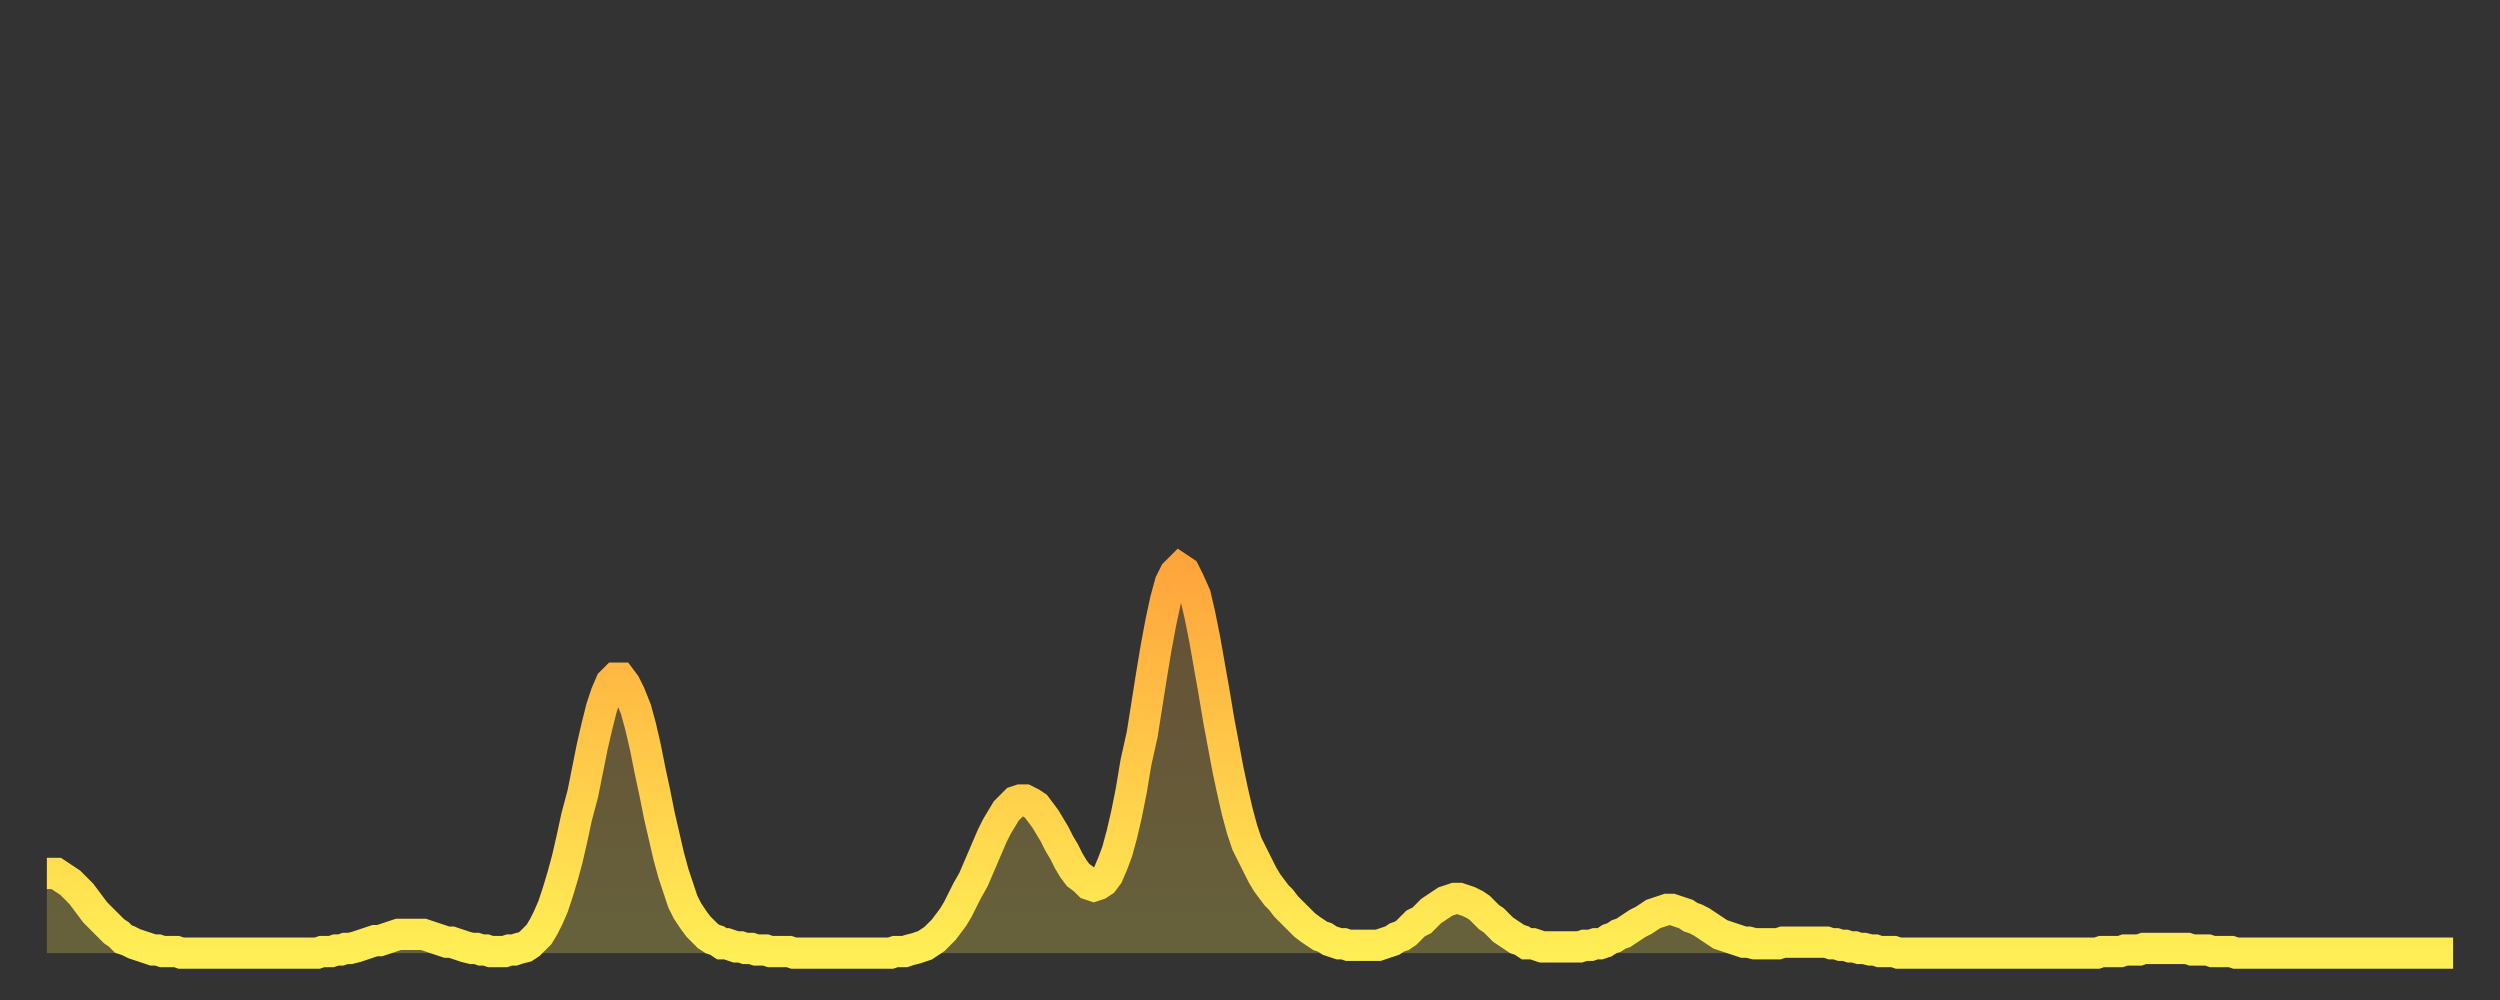
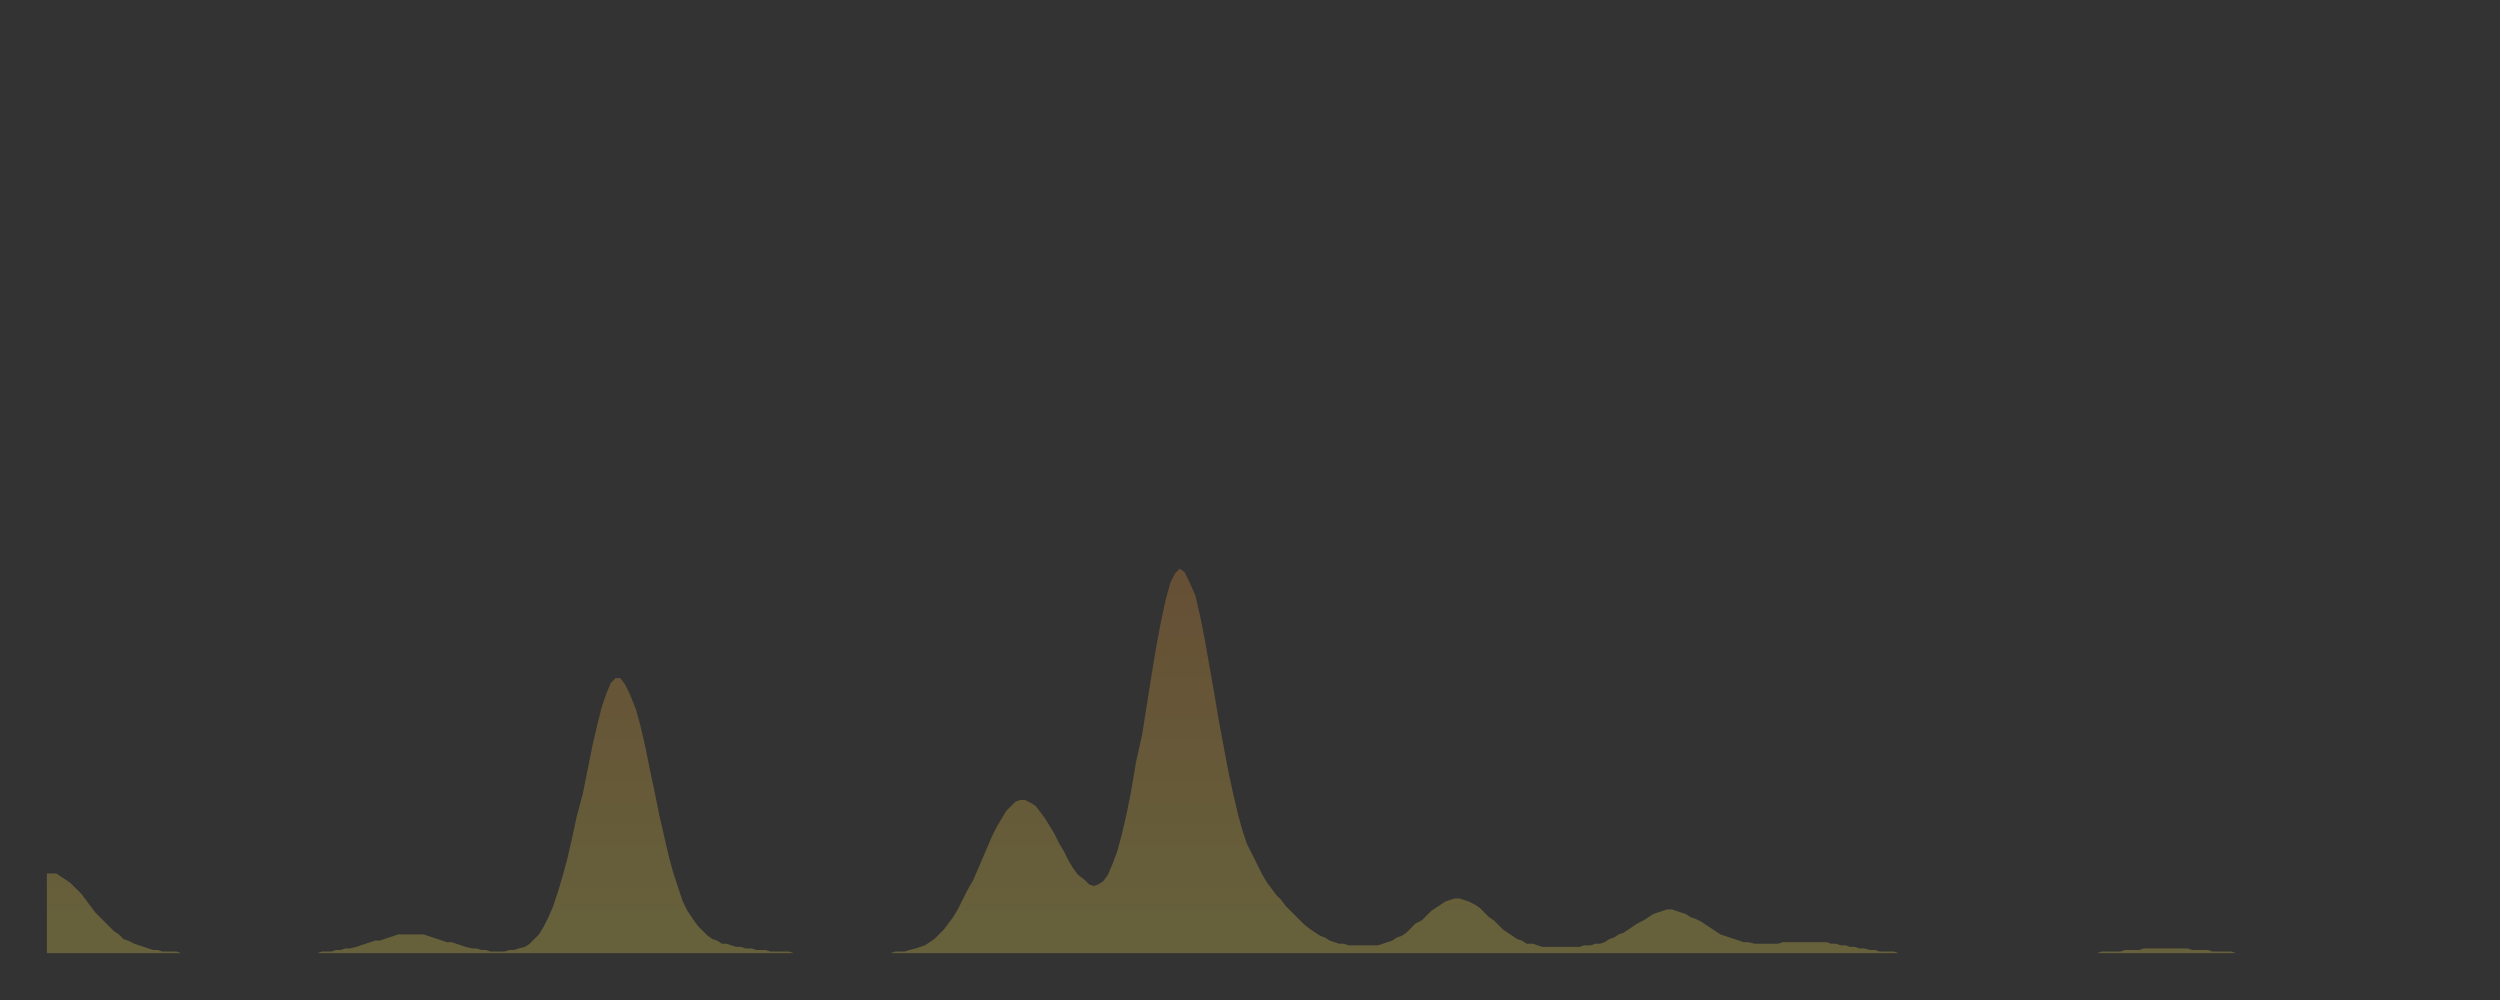
<svg xmlns="http://www.w3.org/2000/svg" baseProfile="full" height="64" version="1.1" width="160">
  <rect width="100%" height="100%" fill="#333333" stroke="none" />
  <defs>
    <linearGradient id="id37960" x1="0" x2="0" y1="0" y2="1">
      <stop offset="0%" stop-color="#ffa53c" />
      <stop offset="50%" stop-color="#ffca49" />
      <stop offset="100%" stop-color="#ffee55" />
    </linearGradient>
  </defs>
  <g transform="translate(3,3)">
    <g>
-       <path d="M 0.0 52.9 L 0.3 52.9 0.6 52.9 0.9 53.1 1.2 53.3 1.5 53.5 1.9 53.9 2.2 54.2 2.5 54.6 2.8 55.0 3.1 55.4 3.4 55.7 3.7 56.0 4.0 56.3 4.3 56.6 4.6 56.8 4.9 57.1 5.2 57.2 5.6 57.4 5.9 57.5 6.2 57.6 6.5 57.7 6.8 57.8 7.1 57.8 7.4 57.9 7.7 57.9 8.0 57.9 8.3 57.9 8.6 58.0 8.9 58.0 9.3 58.0 9.6 58.0 9.9 58.0 10.2 58.0 10.5 58.0 10.8 58.0 11.1 58.0 11.4 58.0 11.7 58.0 12.0 58.0 12.3 58.0 12.7 58.0 13.0 58.0 13.3 58.0 13.6 58.0 13.9 58.0 14.2 58.0 14.5 58.0 14.8 58.0 15.1 58.0 15.4 58.0 15.7 58.0 16.0 58.0 16.4 58.0 16.7 58.0 17.0 58.0 17.3 58.0 17.6 57.9 17.9 57.9 18.2 57.9 18.5 57.8 18.8 57.8 19.1 57.7 19.4 57.7 19.8 57.6 20.1 57.5 20.4 57.4 20.7 57.3 21.0 57.2 21.3 57.2 21.6 57.1 21.9 57.0 22.2 56.9 22.5 56.8 22.8 56.8 23.1 56.8 23.5 56.8 23.8 56.8 24.1 56.8 24.4 56.9 24.7 57.0 25.0 57.1 25.3 57.2 25.6 57.3 25.9 57.3 26.2 57.4 26.5 57.5 26.8 57.6 27.2 57.7 27.5 57.7 27.8 57.8 28.1 57.8 28.4 57.9 28.7 57.9 29.0 57.9 29.3 57.9 29.6 57.8 29.9 57.8 30.2 57.7 30.6 57.6 30.9 57.4 31.2 57.1 31.5 56.8 31.8 56.3 32.1 55.7 32.4 55.0 32.7 54.1 33.0 53.1 33.3 52.0 33.6 50.7 33.9 49.3 34.3 47.8 34.6 46.3 34.9 44.8 35.2 43.5 35.5 42.3 35.8 41.4 36.1 40.7 36.4 40.4 36.7 40.4 37.0 40.8 37.3 41.4 37.7 42.4 38.0 43.5 38.3 44.8 38.6 46.3 38.9 47.7 39.2 49.2 39.5 50.5 39.8 51.8 40.1 52.9 40.4 53.8 40.7 54.7 41.0 55.3 41.4 55.9 41.7 56.3 42.0 56.6 42.3 56.9 42.6 57.1 42.9 57.2 43.2 57.4 43.5 57.4 43.8 57.5 44.1 57.6 44.4 57.6 44.7 57.7 45.1 57.7 45.4 57.8 45.7 57.8 46.0 57.8 46.3 57.9 46.6 57.9 46.9 57.9 47.2 57.9 47.5 57.9 47.8 58.0 48.1 58.0 48.5 58.0 48.8 58.0 49.1 58.0 49.4 58.0 49.7 58.0 50.0 58.0 50.3 58.0 50.6 58.0 50.9 58.0 51.2 58.0 51.5 58.0 51.8 58.0 52.2 58.0 52.5 58.0 52.8 58.0 53.1 58.0 53.4 58.0 53.7 58.0 54.0 58.0 54.3 57.9 54.6 57.9 54.9 57.9 55.2 57.8 55.6 57.7 55.9 57.6 56.2 57.5 56.5 57.3 56.8 57.1 57.1 56.8 57.4 56.5 57.7 56.1 58.0 55.7 58.3 55.2 58.6 54.6 58.9 54.0 59.3 53.3 59.6 52.6 59.9 51.9 60.2 51.2 60.5 50.5 60.8 49.9 61.1 49.4 61.4 48.9 61.7 48.6 62.0 48.3 62.3 48.2 62.6 48.2 63.0 48.4 63.3 48.6 63.6 49.0 63.9 49.4 64.2 49.9 64.5 50.4 64.8 51.0 65.1 51.5 65.4 52.1 65.7 52.6 66.0 53.0 66.4 53.3 66.7 53.6 67.0 53.7 67.3 53.6 67.6 53.4 67.9 53.0 68.2 52.3 68.5 51.5 68.8 50.4 69.1 49.1 69.4 47.6 69.7 45.8 70.1 44.0 70.4 42.1 70.7 40.2 71.0 38.4 71.3 36.8 71.6 35.4 71.9 34.3 72.2 33.7 72.5 33.4 72.8 33.6 73.1 34.2 73.5 35.1 73.8 36.4 74.1 37.9 74.4 39.6 74.7 41.3 75.0 43.1 75.3 44.7 75.6 46.3 75.9 47.7 76.2 49.0 76.5 50.1 76.8 51.0 77.2 51.8 77.5 52.4 77.8 53.0 78.1 53.5 78.4 53.9 78.7 54.3 79.0 54.6 79.3 55.0 79.6 55.3 79.9 55.6 80.2 55.9 80.5 56.2 80.9 56.5 81.2 56.7 81.5 56.9 81.8 57.0 82.1 57.2 82.4 57.3 82.7 57.4 83.0 57.4 83.3 57.5 83.6 57.5 83.9 57.5 84.3 57.5 84.6 57.5 84.9 57.5 85.2 57.5 85.5 57.4 85.8 57.3 86.1 57.2 86.4 57.0 86.7 56.9 87.0 56.7 87.3 56.4 87.6 56.1 88.0 55.9 88.3 55.6 88.6 55.3 88.9 55.1 89.2 54.9 89.5 54.7 89.8 54.6 90.1 54.5 90.4 54.5 90.7 54.6 91.0 54.7 91.4 54.9 91.7 55.1 92.0 55.4 92.3 55.7 92.6 55.9 92.9 56.2 93.2 56.5 93.5 56.7 93.8 56.9 94.1 57.1 94.4 57.2 94.7 57.4 95.1 57.4 95.4 57.5 95.7 57.6 96.0 57.6 96.3 57.6 96.6 57.6 96.9 57.6 97.2 57.6 97.5 57.6 97.8 57.6 98.1 57.6 98.4 57.5 98.8 57.5 99.1 57.4 99.4 57.4 99.7 57.3 100.0 57.1 100.3 57.0 100.6 56.8 100.9 56.7 101.2 56.5 101.5 56.3 101.8 56.1 102.2 55.9 102.5 55.7 102.8 55.5 103.1 55.4 103.4 55.3 103.7 55.2 104.0 55.2 104.3 55.3 104.6 55.4 104.9 55.5 105.2 55.7 105.5 55.8 105.9 56.0 106.2 56.2 106.5 56.4 106.8 56.6 107.1 56.8 107.4 56.9 107.7 57.0 108.0 57.1 108.3 57.2 108.6 57.3 108.9 57.3 109.3 57.4 109.6 57.4 109.9 57.4 110.2 57.4 110.5 57.4 110.8 57.4 111.1 57.3 111.4 57.3 111.7 57.3 112.0 57.3 112.3 57.3 112.6 57.3 113.0 57.3 113.3 57.3 113.6 57.3 113.9 57.3 114.2 57.4 114.5 57.4 114.8 57.5 115.1 57.5 115.4 57.6 115.7 57.6 116.0 57.7 116.3 57.7 116.7 57.8 117.0 57.8 117.3 57.9 117.6 57.9 117.9 57.9 118.2 57.9 118.5 58.0 118.8 58.0 119.1 58.0 119.4 58.0 119.7 58.0 120.1 58.0 120.4 58.0 120.7 58.0 121.0 58.0 121.3 58.0 121.6 58.0 121.9 58.0 122.2 58.0 122.5 58.0 122.8 58.0 123.1 58.0 123.4 58.0 123.8 58.0 124.1 58.0 124.4 58.0 124.7 58.0 125.0 58.0 125.3 58.0 125.6 58.0 125.9 58.0 126.2 58.0 126.5 58.0 126.8 58.0 127.2 58.0 127.5 58.0 127.8 58.0 128.1 58.0 128.4 58.0 128.7 58.0 129.0 58.0 129.3 58.0 129.6 58.0 129.9 58.0 130.2 58.0 130.5 58.0 130.9 58.0 131.2 58.0 131.5 57.9 131.8 57.9 132.1 57.9 132.4 57.9 132.7 57.9 133.0 57.8 133.3 57.8 133.6 57.8 133.9 57.8 134.2 57.7 134.6 57.7 134.9 57.7 135.2 57.7 135.5 57.7 135.8 57.7 136.1 57.7 136.4 57.7 136.7 57.7 137.0 57.7 137.3 57.8 137.6 57.8 138.0 57.8 138.3 57.8 138.6 57.9 138.9 57.9 139.2 57.9 139.5 57.9 139.8 57.9 140.1 58.0 140.4 58.0 140.7 58.0 141.0 58.0 141.3 58.0 141.7 58.0 142.0 58.0 142.3 58.0 142.6 58.0 142.9 58.0 143.2 58.0 143.5 58.0 143.8 58.0 144.1 58.0 144.4 58.0 144.7 58.0 145.1 58.0 145.4 58.0 145.7 58.0 146.0 58.0 146.3 58.0 146.6 58.0 146.9 58.0 147.2 58.0 147.5 58.0 147.8 58.0 148.1 58.0 148.4 58.0 148.8 58.0 149.1 58.0 149.4 58.0 149.7 58.0 150.0 58.0 150.3 58.0 150.6 58.0 150.9 58.0 151.2 58.0 151.5 58.0 151.8 58.0 152.1 58.0 152.5 58.0 152.8 58.0 153.1 58.0 153.4 58.0 153.7 58.0 154.0 58.0" fill="none" id="graph-curve" opacity="1" stroke="url(#id37960)" stroke-width="2" />
      <path d="M 0 58 L 0.0 52.9 0.3 52.9 0.6 52.9 0.9 53.1 1.2 53.3 1.5 53.5 1.9 53.9 2.2 54.2 2.5 54.6 2.8 55.0 3.1 55.4 3.4 55.7 3.7 56.0 4.0 56.3 4.3 56.6 4.6 56.8 4.9 57.1 5.2 57.2 5.6 57.4 5.9 57.5 6.2 57.6 6.5 57.7 6.8 57.8 7.1 57.8 7.4 57.9 7.7 57.9 8.0 57.9 8.3 57.9 8.6 58.0 8.9 58.0 9.3 58.0 9.6 58.0 9.9 58.0 10.2 58.0 10.5 58.0 10.8 58.0 11.1 58.0 11.4 58.0 11.7 58.0 12.0 58.0 12.3 58.0 12.7 58.0 13.0 58.0 13.3 58.0 13.6 58.0 13.9 58.0 14.2 58.0 14.5 58.0 14.8 58.0 15.1 58.0 15.4 58.0 15.7 58.0 16.0 58.0 16.4 58.0 16.7 58.0 17.0 58.0 17.3 58.0 17.6 57.9 17.9 57.9 18.2 57.9 18.5 57.8 18.8 57.8 19.1 57.7 19.4 57.7 19.8 57.6 20.1 57.5 20.4 57.4 20.7 57.3 21.0 57.2 21.3 57.2 21.6 57.1 21.9 57.0 22.2 56.9 22.5 56.8 22.8 56.8 23.1 56.8 23.5 56.8 23.8 56.8 24.1 56.8 24.4 56.9 24.7 57.0 25.0 57.1 25.3 57.2 25.6 57.3 25.9 57.3 26.2 57.4 26.5 57.5 26.8 57.6 27.2 57.7 27.5 57.7 27.8 57.8 28.1 57.8 28.4 57.9 28.7 57.9 29.0 57.9 29.3 57.9 29.6 57.8 29.9 57.8 30.2 57.7 30.6 57.6 30.9 57.4 31.2 57.1 31.5 56.8 31.8 56.3 32.1 55.7 32.4 55.0 32.7 54.1 33.0 53.1 33.3 52.0 33.6 50.7 33.9 49.3 34.3 47.8 34.6 46.3 34.9 44.8 35.2 43.5 35.5 42.3 35.8 41.4 36.1 40.7 36.4 40.4 36.7 40.4 37.0 40.8 37.3 41.4 37.7 42.4 38.0 43.5 38.3 44.8 38.6 46.3 38.9 47.7 39.2 49.2 39.5 50.5 39.8 51.8 40.1 52.9 40.4 53.8 40.7 54.7 41.0 55.3 41.4 55.9 41.7 56.3 42.0 56.6 42.3 56.9 42.6 57.1 42.9 57.2 43.2 57.4 43.5 57.4 43.8 57.5 44.1 57.6 44.4 57.6 44.7 57.7 45.1 57.7 45.4 57.8 45.7 57.8 46.0 57.8 46.3 57.9 46.6 57.9 46.9 57.9 47.2 57.9 47.5 57.9 47.8 58.0 48.1 58.0 48.5 58.0 48.8 58.0 49.1 58.0 49.4 58.0 49.7 58.0 50.0 58.0 50.3 58.0 50.6 58.0 50.9 58.0 51.2 58.0 51.5 58.0 51.8 58.0 52.2 58.0 52.5 58.0 52.8 58.0 53.1 58.0 53.4 58.0 53.7 58.0 54.0 58.0 54.3 57.9 54.6 57.9 54.9 57.9 55.2 57.8 55.6 57.7 55.9 57.6 56.2 57.5 56.5 57.3 56.8 57.1 57.1 56.8 57.4 56.5 57.7 56.1 58.0 55.7 58.3 55.2 58.6 54.6 58.9 54.0 59.3 53.3 59.6 52.6 59.9 51.9 60.2 51.2 60.5 50.5 60.8 49.9 61.1 49.4 61.4 48.9 61.7 48.6 62.0 48.3 62.3 48.2 62.6 48.2 63.0 48.4 63.3 48.6 63.6 49.0 63.9 49.4 64.2 49.9 64.5 50.4 64.8 51.0 65.1 51.5 65.4 52.1 65.7 52.6 66.0 53.0 66.4 53.3 66.7 53.6 67.0 53.7 67.3 53.6 67.6 53.4 67.9 53.0 68.2 52.3 68.5 51.5 68.8 50.4 69.1 49.1 69.4 47.6 69.7 45.8 70.1 44.0 70.4 42.1 70.7 40.2 71.0 38.4 71.3 36.8 71.6 35.4 71.9 34.3 72.2 33.7 72.5 33.4 72.8 33.6 73.1 34.2 73.5 35.1 73.8 36.4 74.1 37.9 74.4 39.6 74.7 41.3 75.0 43.1 75.3 44.7 75.6 46.3 75.9 47.7 76.2 49.0 76.5 50.1 76.8 51.0 77.2 51.8 77.5 52.4 77.8 53.0 78.1 53.5 78.4 53.9 78.7 54.3 79.0 54.6 79.3 55.0 79.6 55.3 79.9 55.6 80.2 55.9 80.5 56.2 80.9 56.5 81.2 56.7 81.5 56.9 81.8 57.0 82.1 57.2 82.4 57.3 82.7 57.4 83.0 57.4 83.3 57.5 83.6 57.5 83.9 57.5 84.3 57.5 84.6 57.5 84.9 57.5 85.2 57.5 85.5 57.4 85.8 57.3 86.1 57.2 86.4 57.0 86.7 56.9 87.0 56.7 87.3 56.4 87.6 56.1 88.0 55.9 88.3 55.6 88.6 55.3 88.9 55.1 89.2 54.9 89.5 54.7 89.8 54.6 90.1 54.5 90.4 54.5 90.7 54.6 91.0 54.7 91.4 54.9 91.7 55.1 92.0 55.4 92.3 55.7 92.6 55.9 92.9 56.2 93.2 56.5 93.5 56.7 93.8 56.9 94.1 57.1 94.4 57.2 94.7 57.4 95.1 57.4 95.4 57.5 95.7 57.6 96.0 57.6 96.3 57.6 96.6 57.6 96.9 57.6 97.2 57.6 97.5 57.6 97.8 57.6 98.1 57.6 98.4 57.5 98.8 57.5 99.1 57.4 99.4 57.4 99.7 57.3 100.0 57.1 100.3 57.0 100.6 56.8 100.9 56.7 101.2 56.5 101.5 56.3 101.8 56.1 102.2 55.9 102.5 55.7 102.8 55.5 103.1 55.4 103.4 55.3 103.7 55.2 104.0 55.2 104.3 55.3 104.6 55.4 104.9 55.5 105.2 55.7 105.5 55.8 105.9 56.0 106.2 56.2 106.5 56.4 106.8 56.6 107.1 56.8 107.4 56.9 107.7 57.0 108.0 57.1 108.3 57.2 108.6 57.3 108.9 57.3 109.3 57.4 109.6 57.4 109.9 57.4 110.2 57.4 110.5 57.4 110.8 57.4 111.1 57.3 111.4 57.3 111.7 57.3 112.0 57.3 112.3 57.3 112.6 57.3 113.0 57.3 113.3 57.3 113.6 57.3 113.9 57.3 114.2 57.4 114.5 57.4 114.8 57.5 115.1 57.5 115.4 57.6 115.7 57.6 116.0 57.7 116.3 57.7 116.7 57.8 117.0 57.8 117.3 57.9 117.6 57.9 117.9 57.9 118.2 57.9 118.5 58.0 118.8 58.0 119.1 58.0 119.4 58.0 119.7 58.0 120.1 58.0 120.4 58.0 120.7 58.0 121.0 58.0 121.3 58.0 121.6 58.0 121.9 58.0 122.2 58.0 122.5 58.0 122.8 58.0 123.1 58.0 123.4 58.0 123.8 58.0 124.1 58.0 124.4 58.0 124.7 58.0 125.0 58.0 125.3 58.0 125.6 58.0 125.9 58.0 126.2 58.0 126.5 58.0 126.8 58.0 127.2 58.0 127.5 58.0 127.8 58.0 128.1 58.0 128.4 58.0 128.7 58.0 129.0 58.0 129.3 58.0 129.6 58.0 129.9 58.0 130.2 58.0 130.5 58.0 130.9 58.0 131.2 58.0 131.5 57.9 131.8 57.9 132.1 57.9 132.4 57.9 132.7 57.9 133.0 57.8 133.3 57.8 133.6 57.8 133.9 57.8 134.2 57.7 134.6 57.7 134.9 57.7 135.2 57.7 135.5 57.7 135.8 57.7 136.1 57.7 136.4 57.7 136.7 57.7 137.0 57.7 137.3 57.8 137.6 57.8 138.0 57.8 138.3 57.8 138.6 57.9 138.9 57.9 139.2 57.9 139.5 57.9 139.8 57.9 140.1 58.0 140.4 58.0 140.7 58.0 141.0 58.0 141.3 58.0 141.7 58.0 142.0 58.0 142.3 58.0 142.6 58.0 142.9 58.0 143.2 58.0 143.5 58.0 143.8 58.0 144.1 58.0 144.4 58.0 144.7 58.0 145.1 58.0 145.4 58.0 145.7 58.0 146.0 58.0 146.3 58.0 146.6 58.0 146.9 58.0 147.2 58.0 147.5 58.0 147.8 58.0 148.1 58.0 148.4 58.0 148.8 58.0 149.1 58.0 149.4 58.0 149.7 58.0 150.0 58.0 150.3 58.0 150.6 58.0 150.9 58.0 151.2 58.0 151.5 58.0 151.8 58.0 152.1 58.0 152.5 58.0 152.8 58.0 153.1 58.0 153.4 58.0 153.7 58.0 154.0 58.0 154 58" fill="url(#id37960)" fill-opacity=".25" id="graph-shadow" />
    </g>
  </g>
</svg>